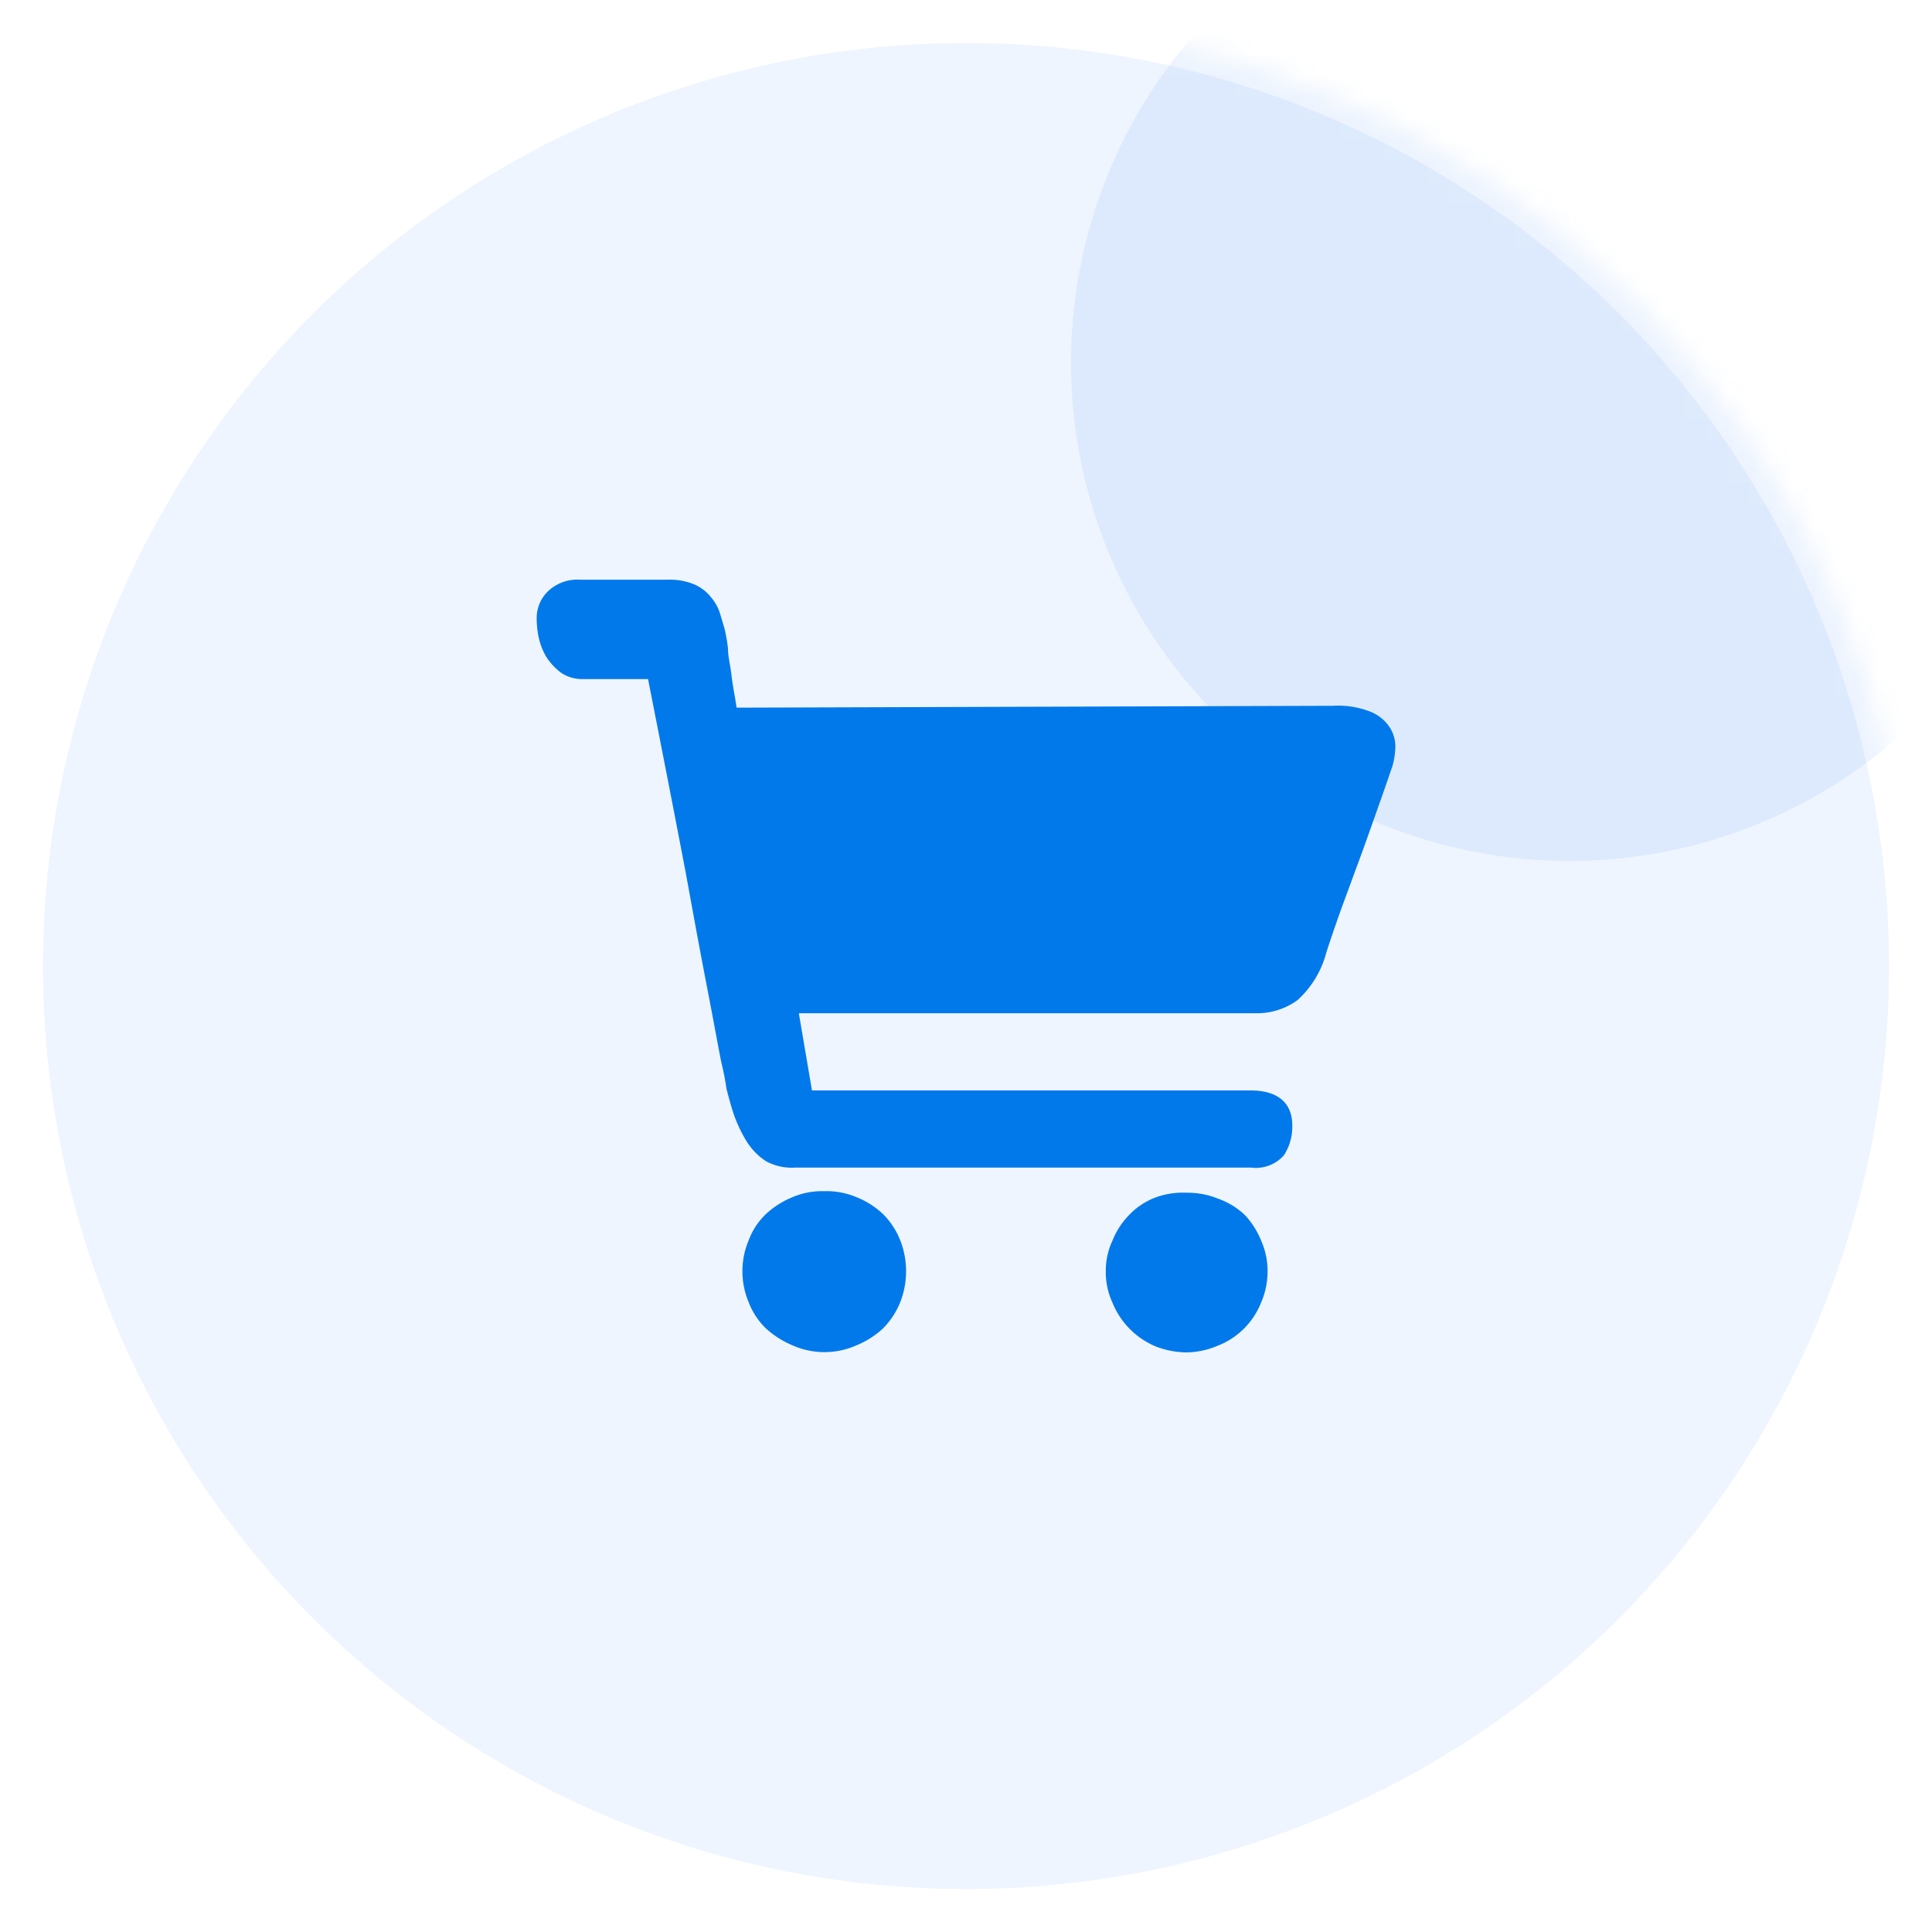
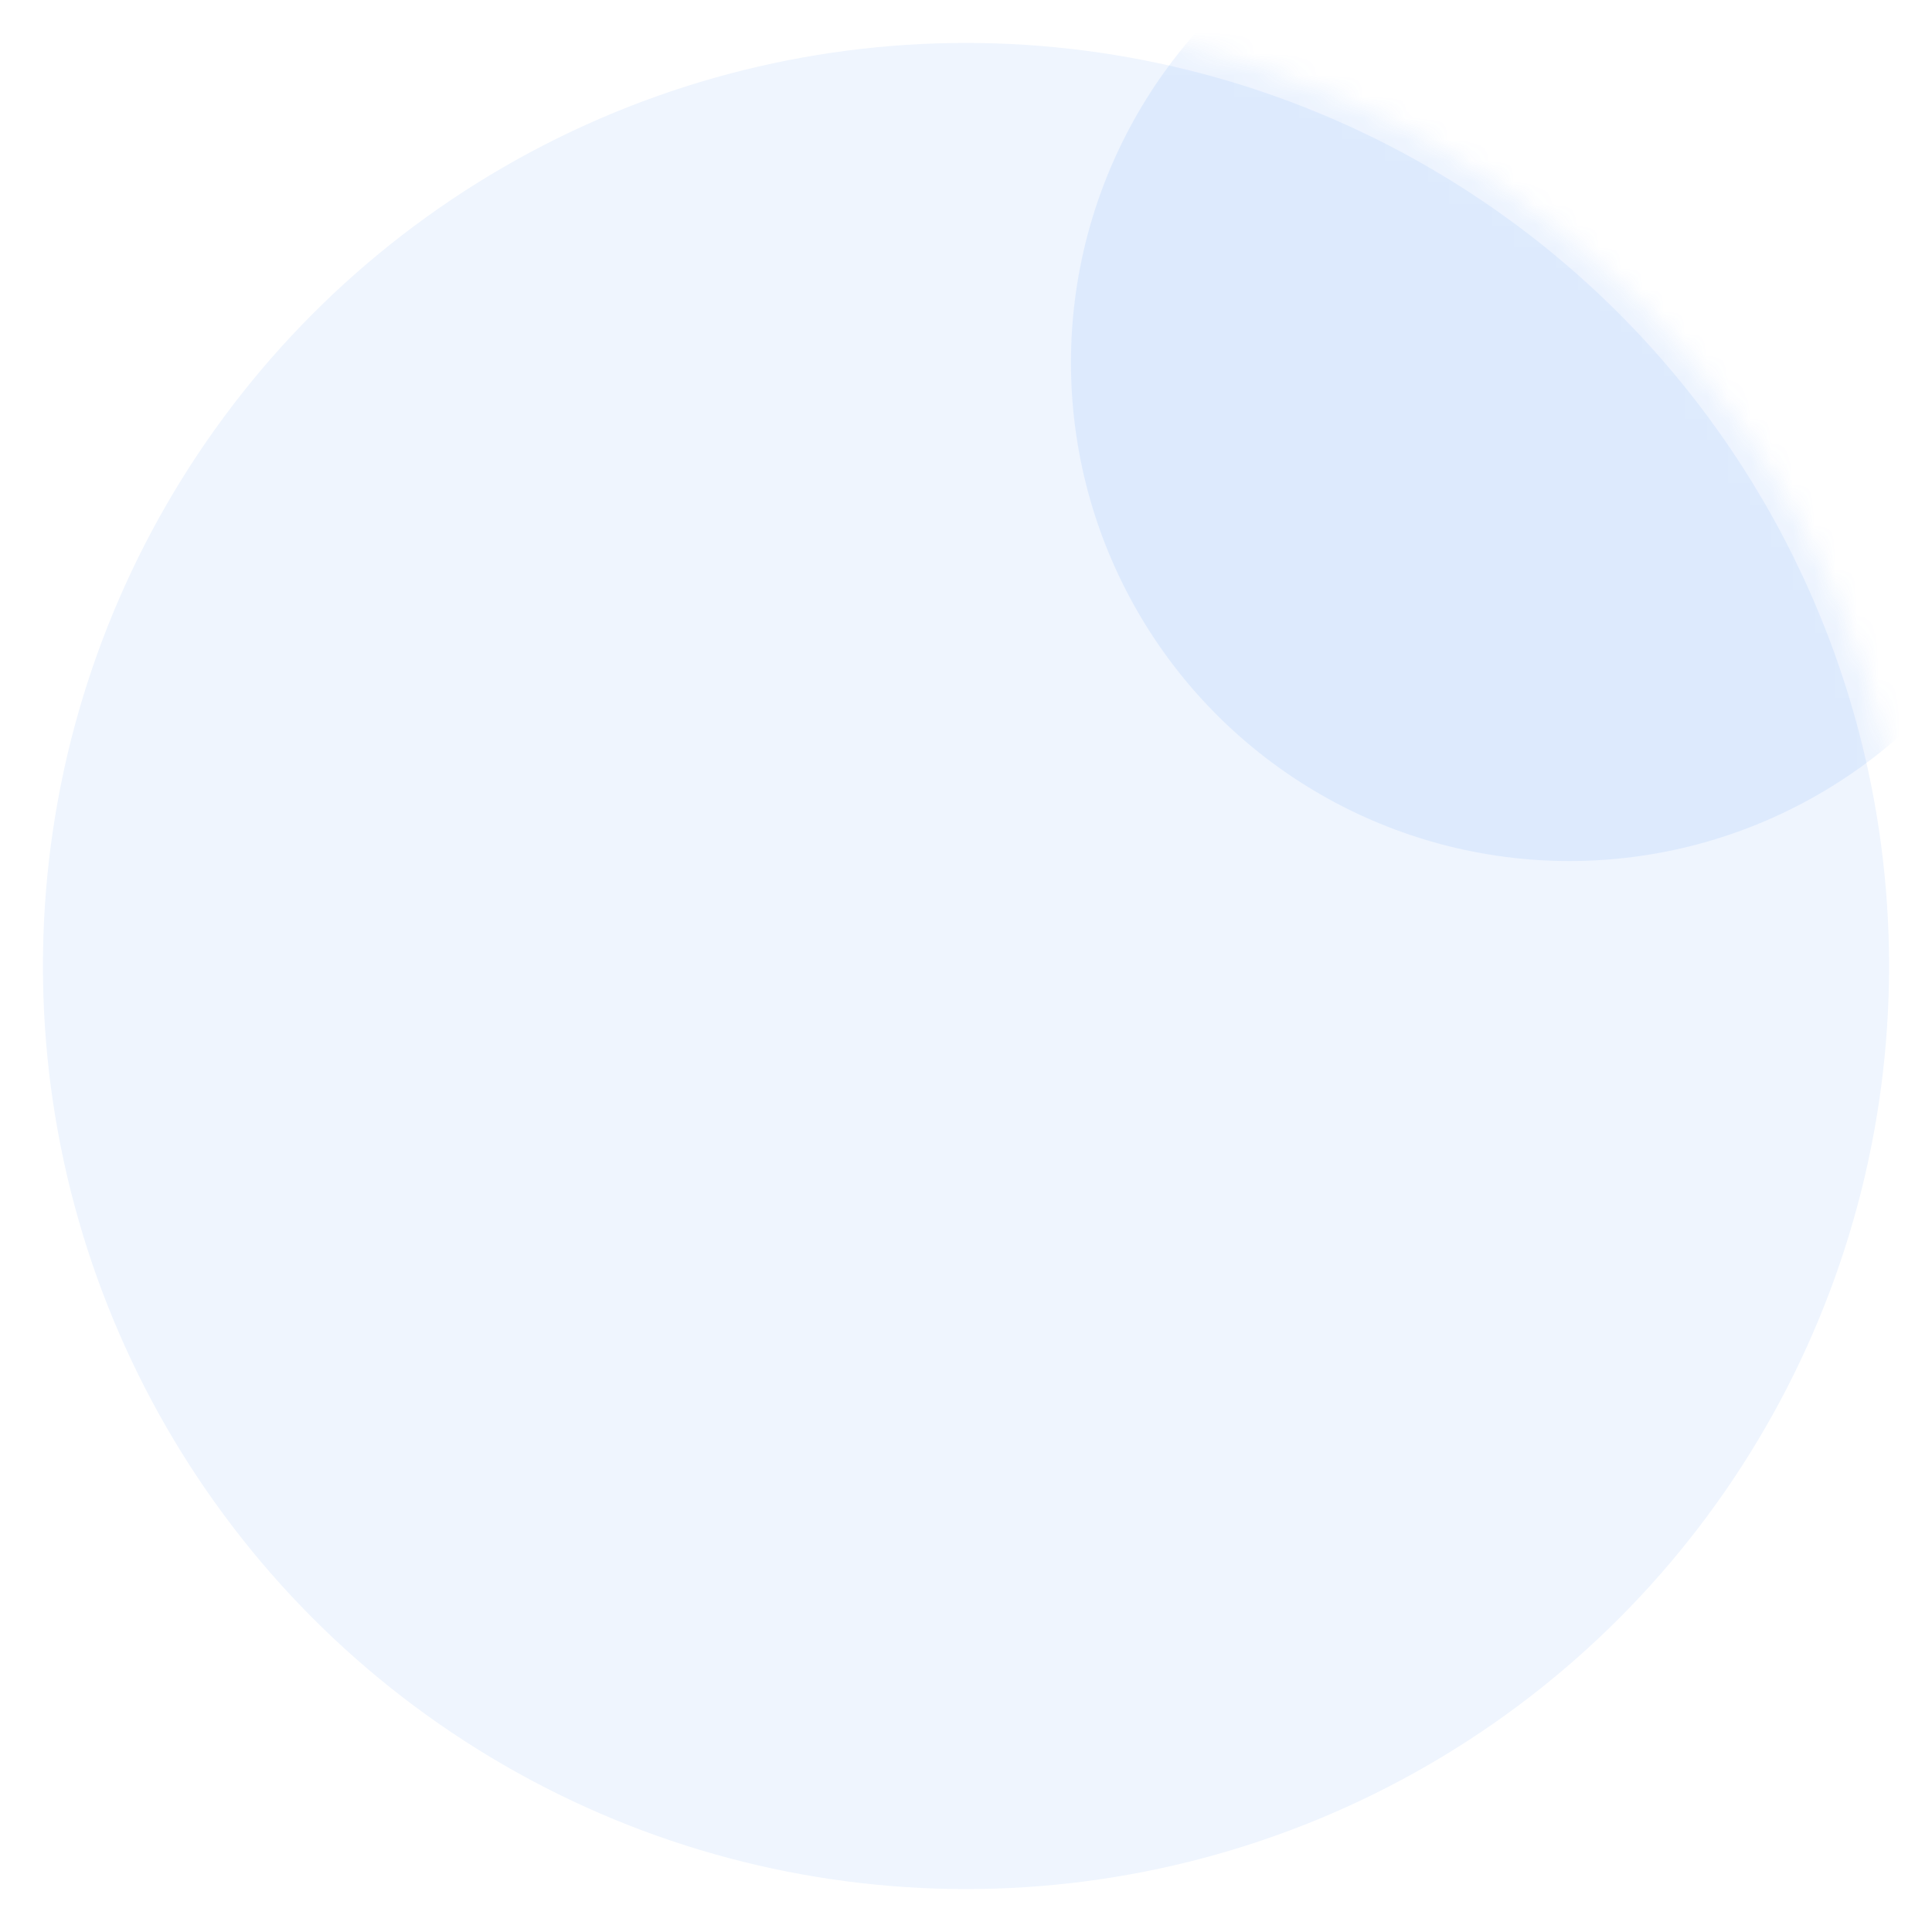
<svg xmlns="http://www.w3.org/2000/svg" xmlns:xlink="http://www.w3.org/1999/xlink" width="90" height="90" viewBox="0 0 90 90">
  <defs>
    <filter x="-45.2%" y="-45.2%" width="190.4%" height="190.4%" filterUnits="objectBoundingBox" id="4gxga2qfyb">
      <feGaussianBlur stdDeviation="7" in="SourceGraphic" />
    </filter>
    <circle id="feq2kjpxba" cx="44" cy="44" r="44" />
  </defs>
  <g fill="none" fill-rule="evenodd">
    <g transform="translate(1 1)">
      <mask id="1wz64ipluc" fill="#fff">
        <use xlink:href="#feq2kjpxba" />
      </mask>
      <use stroke="#FFF" stroke-width="2" fill-opacity=".25" fill="#C0D8FC" xlink:href="#feq2kjpxba" />
      <circle fill="#2D7EF4" opacity=".3" filter="url(#4gxga2qfyb)" mask="url(#1wz64ipluc)" cx="72.111" cy="15.889" r="23.222" />
    </g>
-     <path d="M38.425 55.488c.497-.01.99.083 1.45.271.464.181.889.449 1.25.788.354.351.63.77.812 1.232a3.96 3.96 0 0 1 0 2.881 3.69 3.69 0 0 1-.812 1.232 4.12 4.12 0 0 1-1.25.788c-.935.41-2.002.41-2.937 0a4.37 4.37 0 0 1-1.25-.788 3.382 3.382 0 0 1-.813-1.232 3.717 3.717 0 0 1 0-2.881c.173-.466.45-.887.813-1.232a4.12 4.12 0 0 1 1.25-.788c.47-.194.977-.286 1.487-.27zm16.862.074a3.798 3.798 0 0 1 1.474.283c.469.168.895.432 1.25.776.314.345.563.74.738 1.17.2.455.302.945.3 1.44a3.648 3.648 0 0 1-.3 1.442 3.561 3.561 0 0 1-2.062 2.031 3.798 3.798 0 0 1-1.475.296 4.102 4.102 0 0 1-1.388-.283 3.72 3.72 0 0 1-2-2.032 3.344 3.344 0 0 1-.312-1.429 3.295 3.295 0 0 1 .312-1.465c.183-.461.46-.88.813-1.232a3.291 3.291 0 0 1 1.187-.775 3.712 3.712 0 0 1 1.463-.222zm6.812-22.683a4.117 4.117 0 0 1 1.762.283c.366.15.676.408.888.739.177.28.264.606.25.936a3.438 3.438 0 0 1-.138.862c-.087.246-.25.738-.512 1.477-.263.74-.55 1.564-.875 2.463l-.975 2.648c-.313.874-.55 1.576-.713 2.081-.22.85-.684 1.62-1.337 2.217a3.195 3.195 0 0 1-1.988.615H37.213l.612 3.596H58.25c1.25 0 1.95.554 1.95 1.638.012.487-.123.968-.388 1.38-.377.432-.95.65-1.525.578H37.038a2.53 2.53 0 0 1-1.35-.295 2.975 2.975 0 0 1-.913-.936 6.557 6.557 0 0 1-.587-1.232c-.15-.455-.263-.886-.35-1.231-.055-.39-.13-.776-.225-1.158-.125-.603-.263-1.38-.438-2.303s-.375-1.945-.587-3.078c-.213-1.133-.437-2.377-.65-3.535-.512-2.684-1.1-5.689-1.75-8.99h-3.037a1.744 1.744 0 0 1-1.013-.295 2.837 2.837 0 0 1-.675-.714 3.089 3.089 0 0 1-.362-.899 4.286 4.286 0 0 1-.1-.887 1.724 1.724 0 0 1 .55-1.317 1.98 1.98 0 0 1 1.475-.517h4.1c.429-.015.856.065 1.25.233.3.137.562.344.762.604.188.225.328.484.412.763.075.259.15.493.2.678.075.308.13.62.163.936 0 .381.112.775.162 1.231.05.456.163.985.238 1.515l27.786-.086z" fill="#0179EB" fill-rule="nonzero" />
  </g>
</svg>